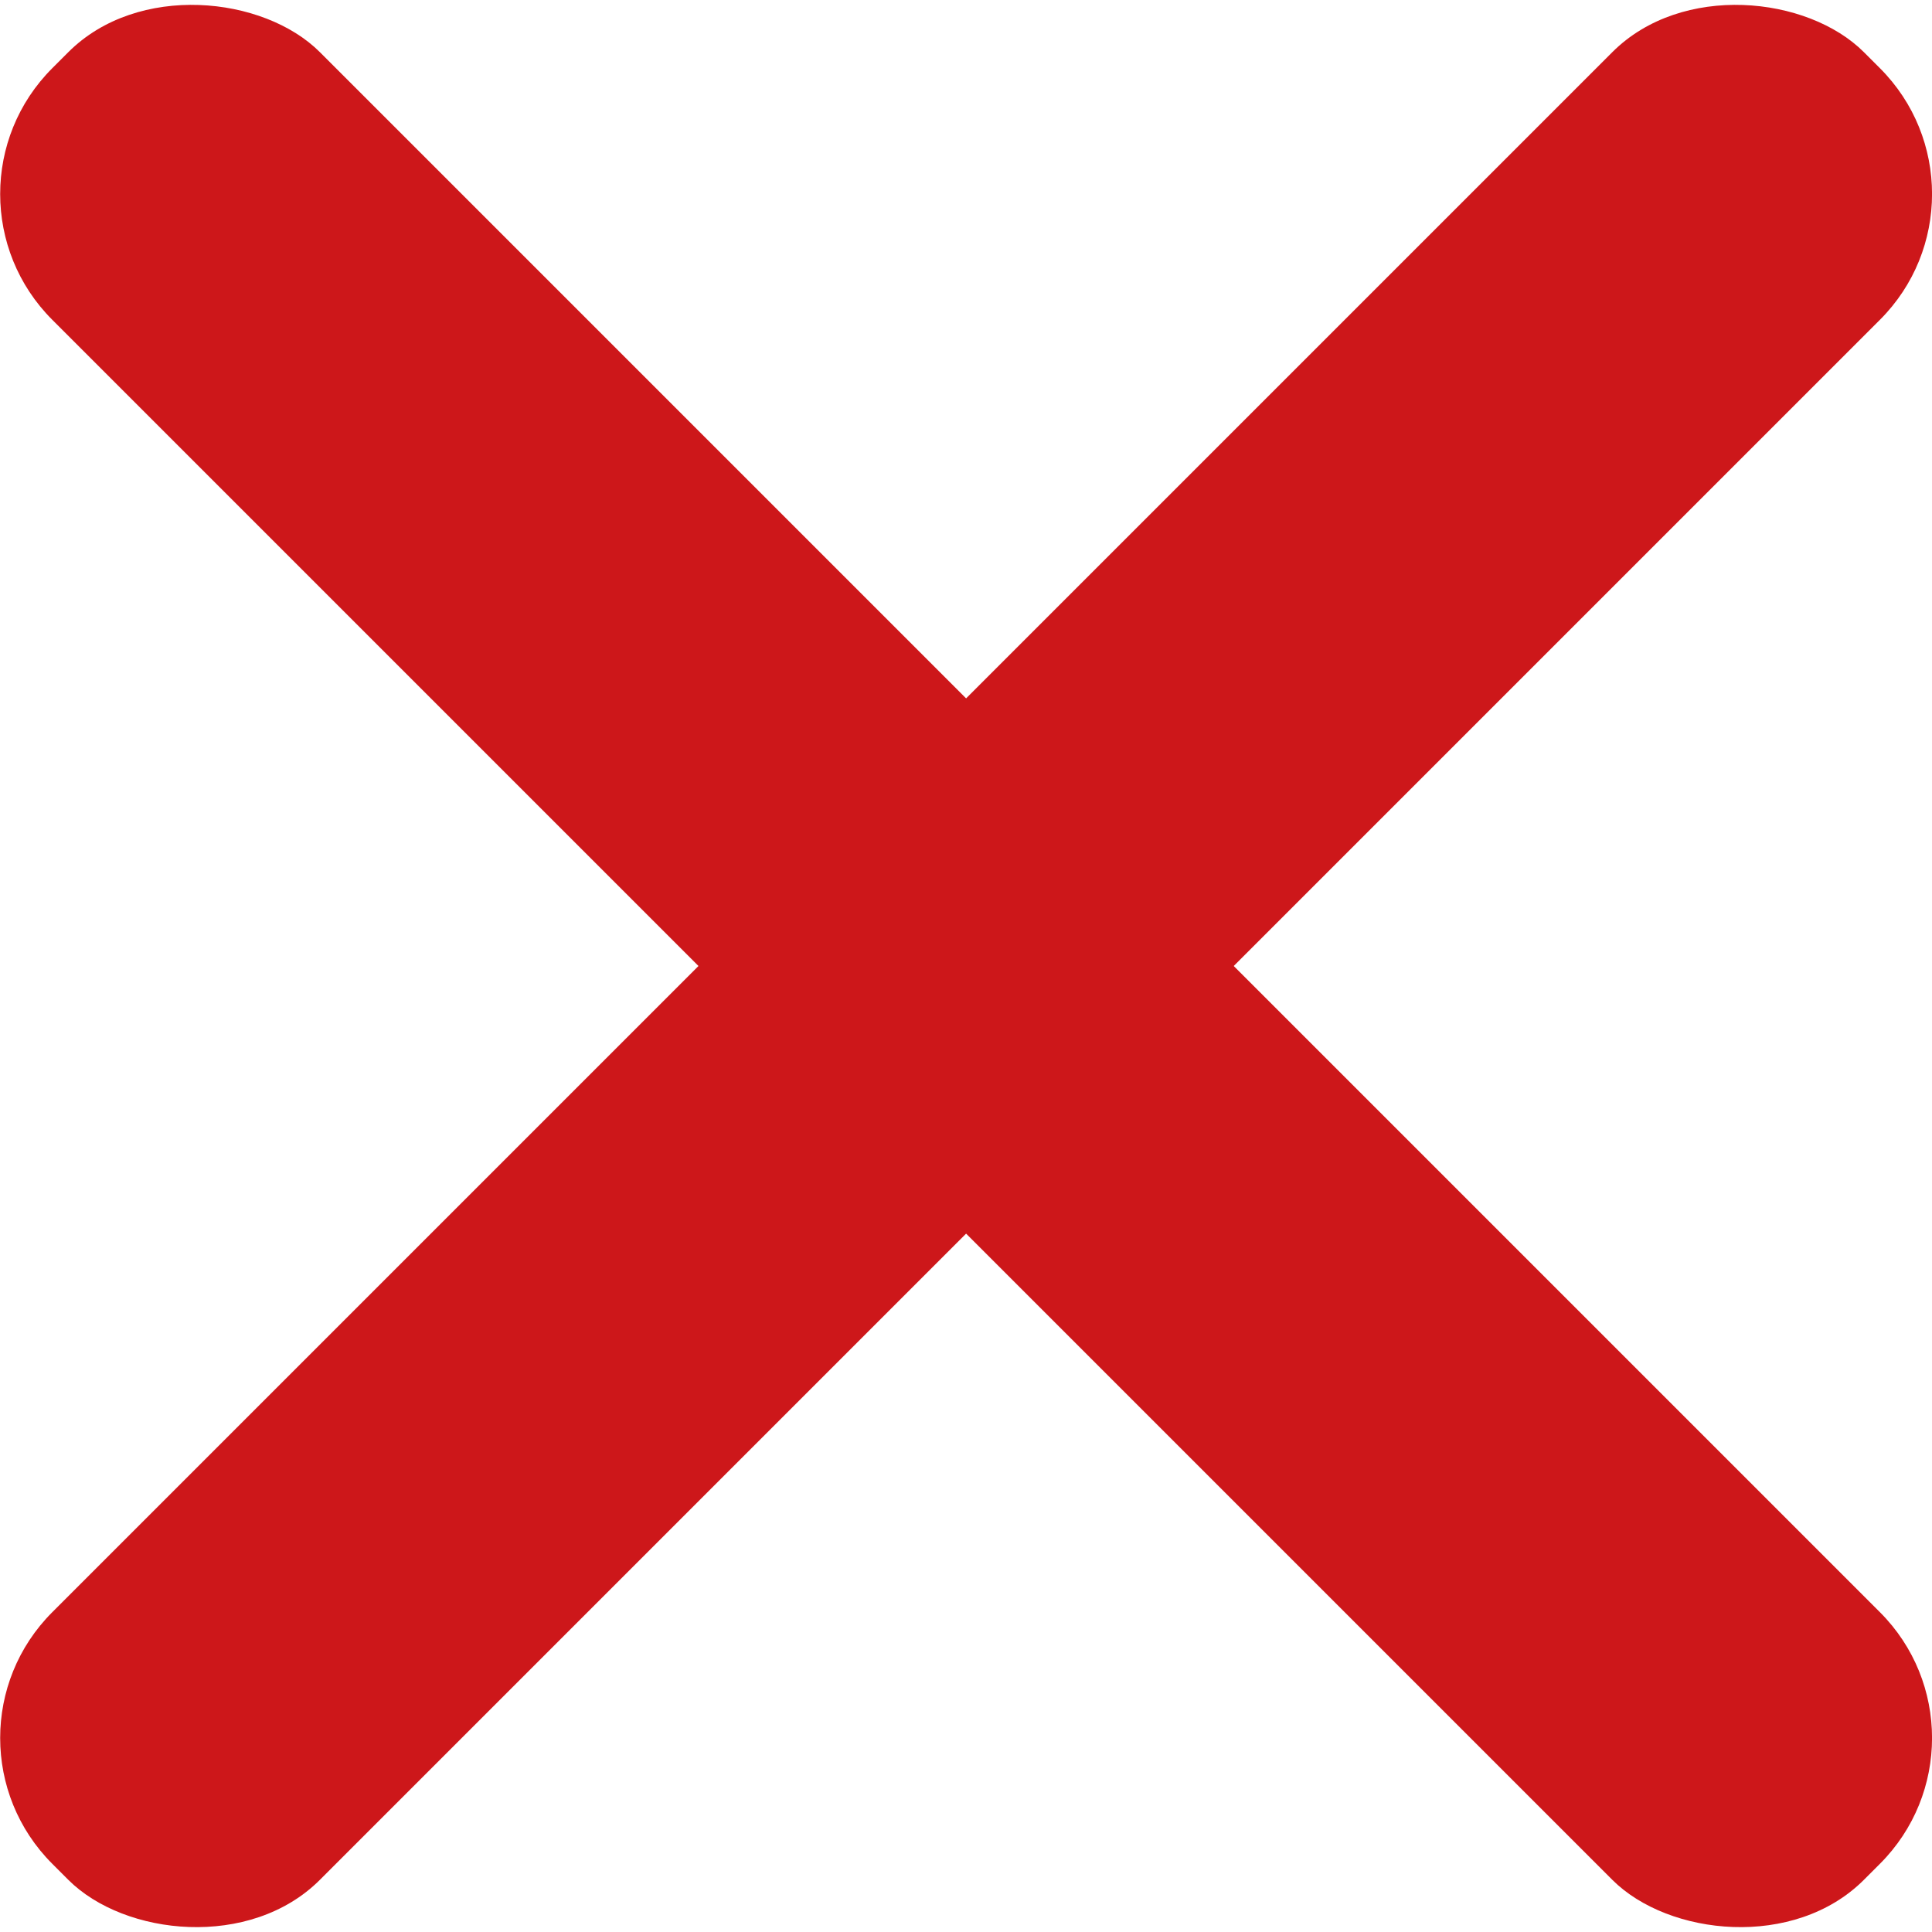
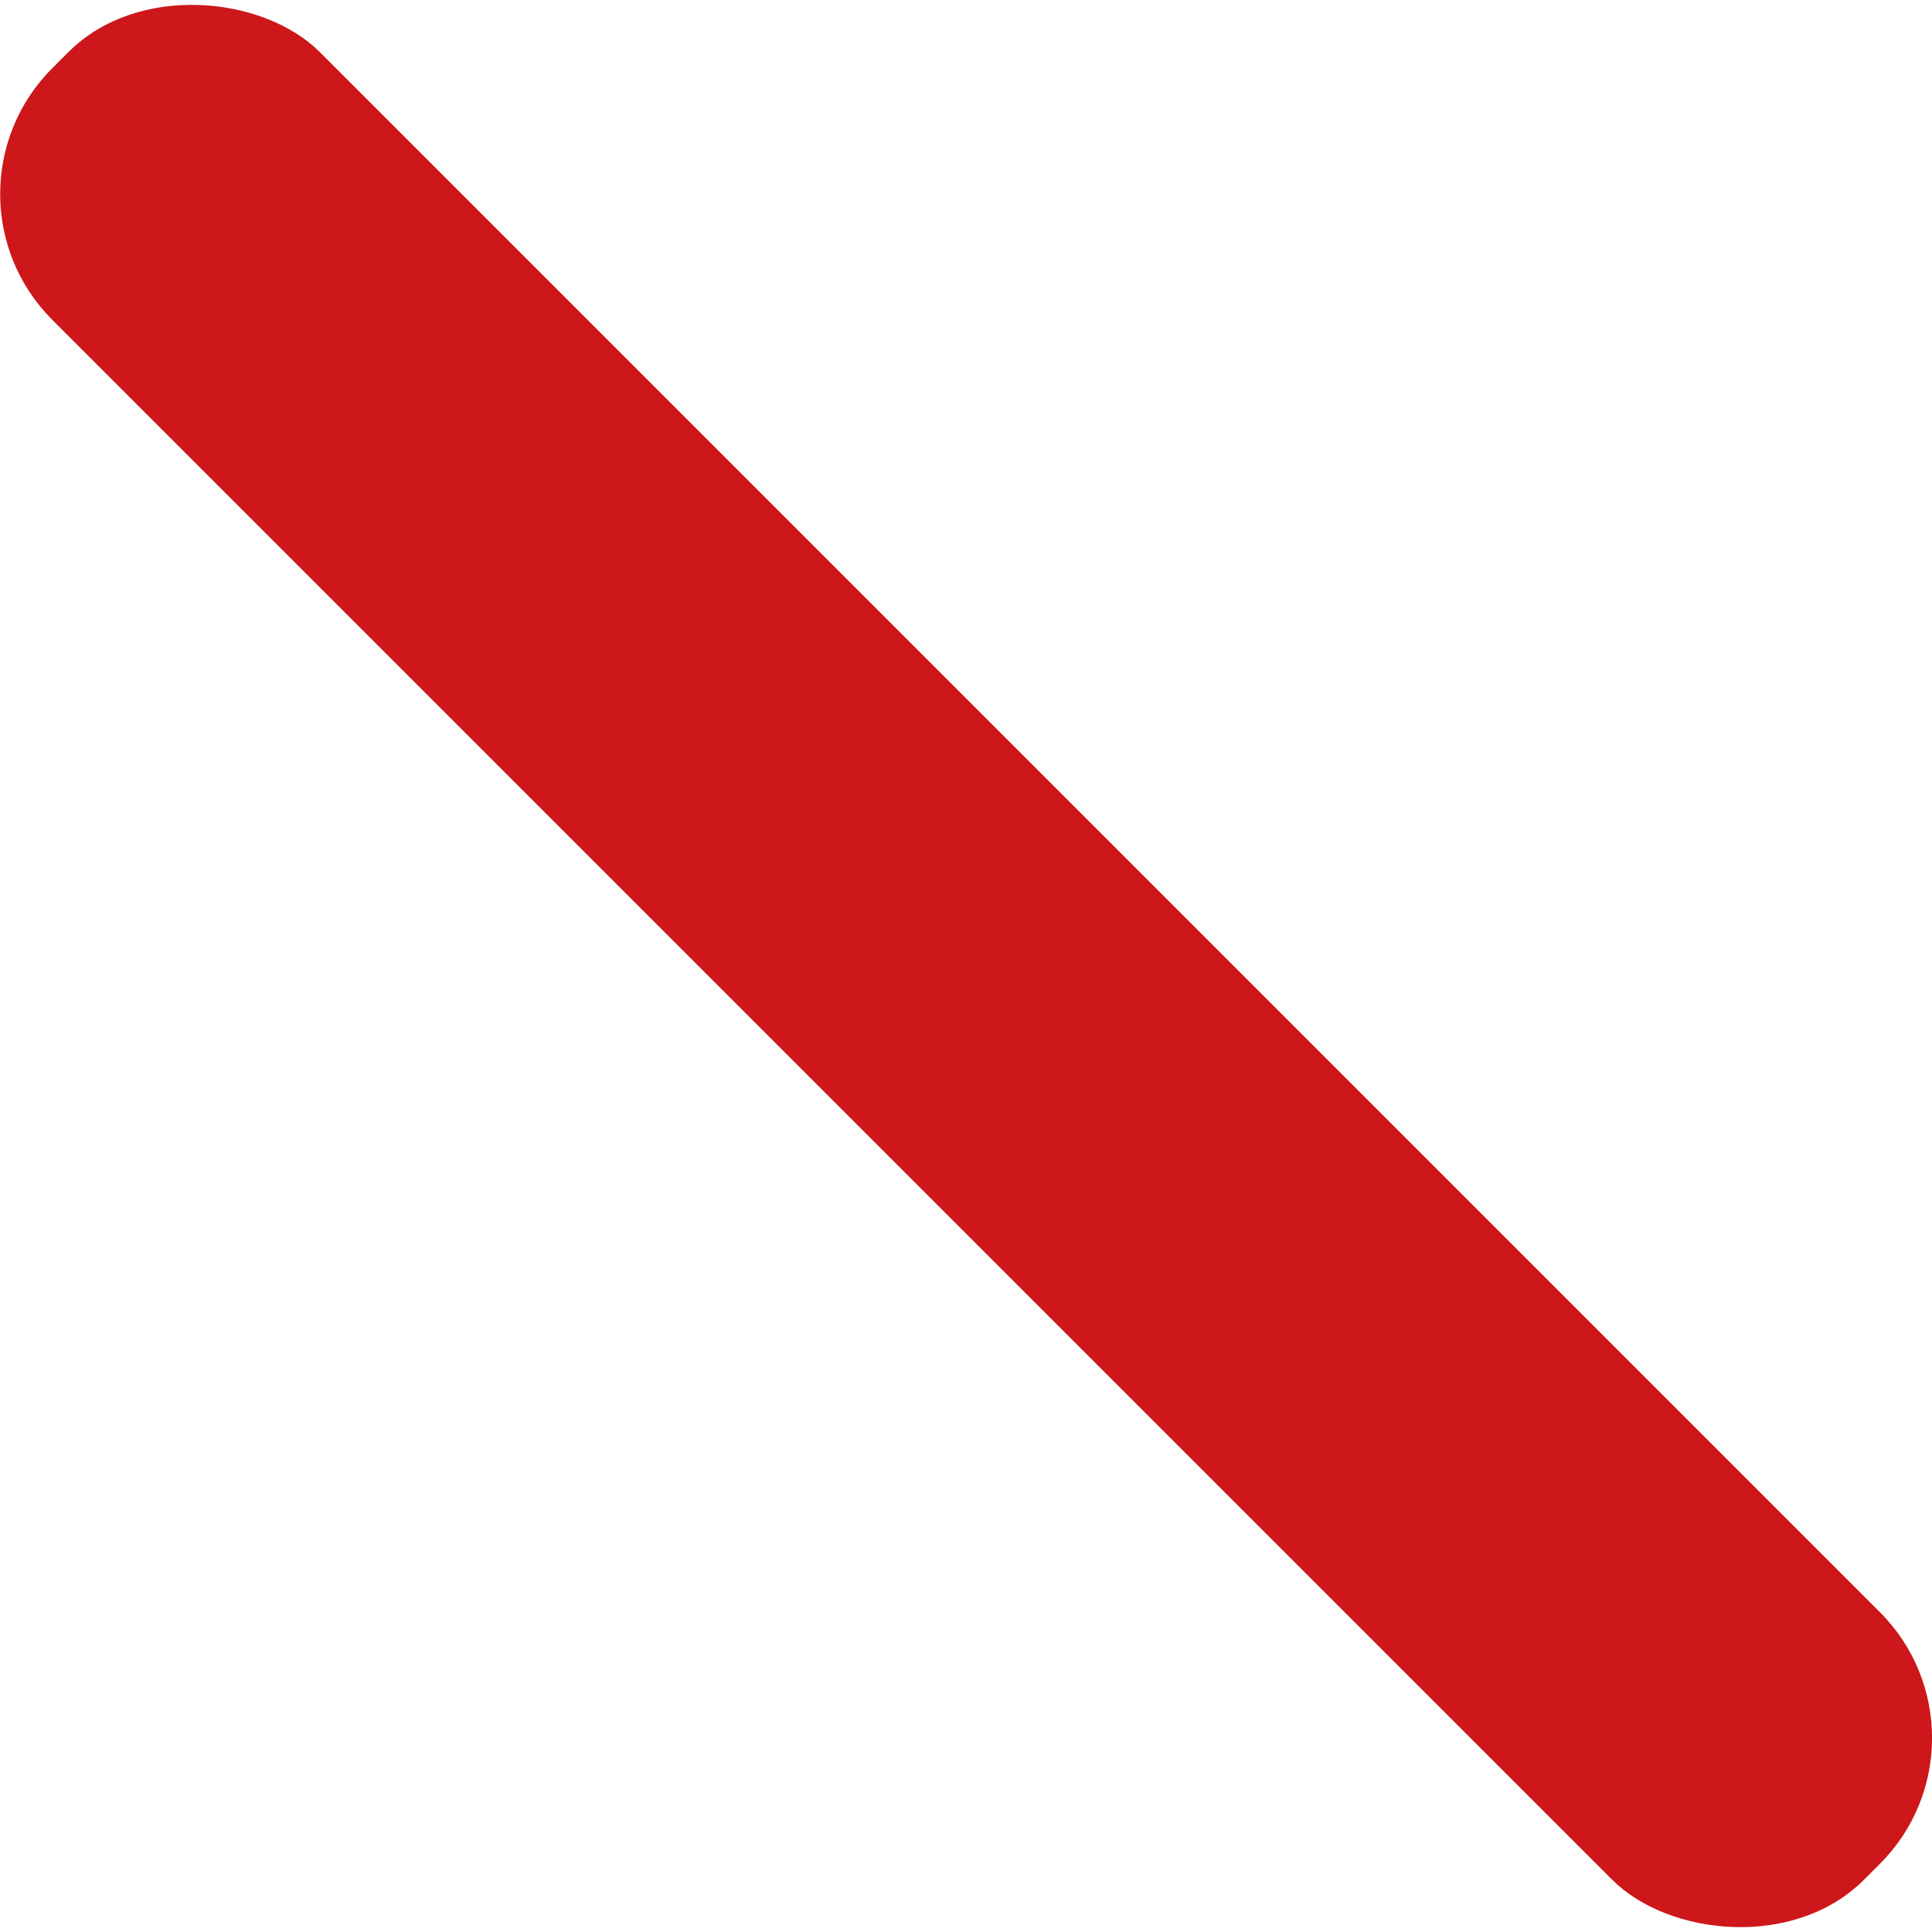
<svg xmlns="http://www.w3.org/2000/svg" id="Calque_1" data-name="Calque 1" viewBox="0 0 66.36 66.36">
  <rect x="26.68" y="-10.82" width="13" height="88" rx="6.11" ry="6.11" transform="translate(-13.74 33.18) rotate(-45)" style="fill: #cd171a;" />
-   <rect x="-10.82" y="26.68" width="88" height="13" rx="6.11" ry="6.11" transform="translate(-13.74 33.18) rotate(-45)" style="fill: #cd171a;" />
</svg>